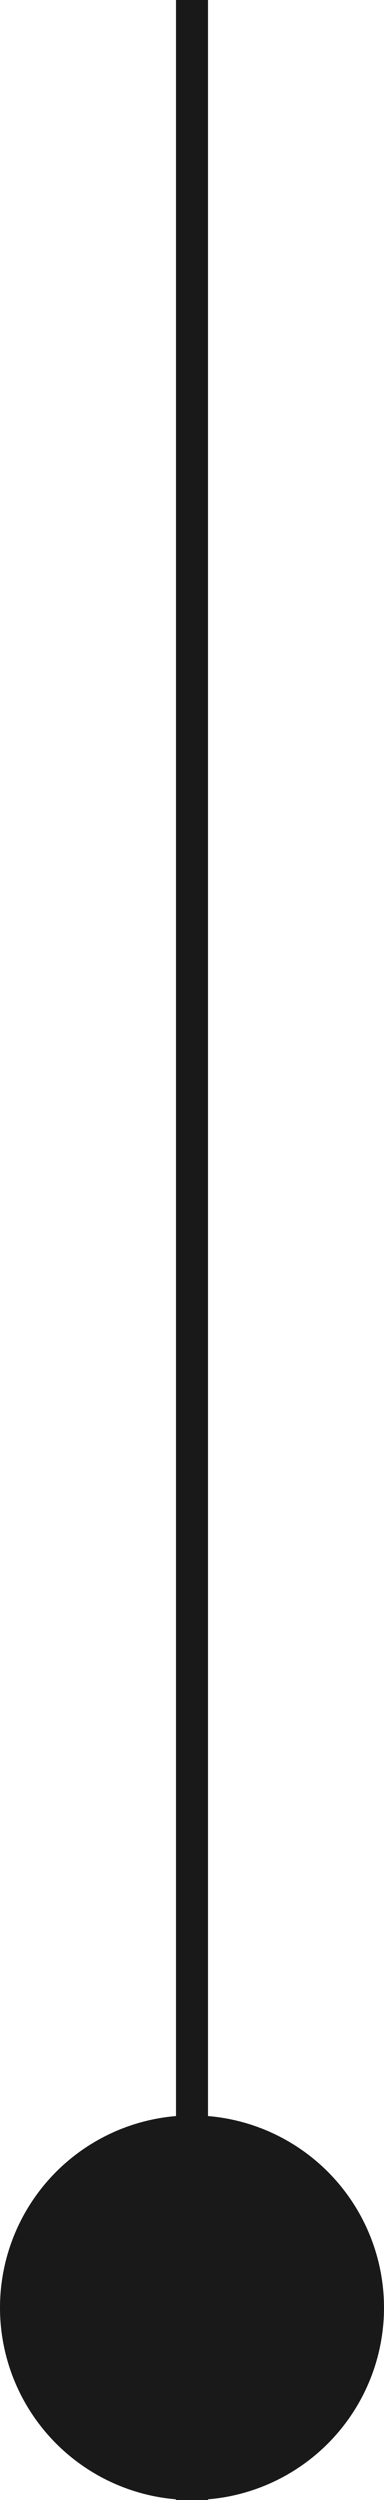
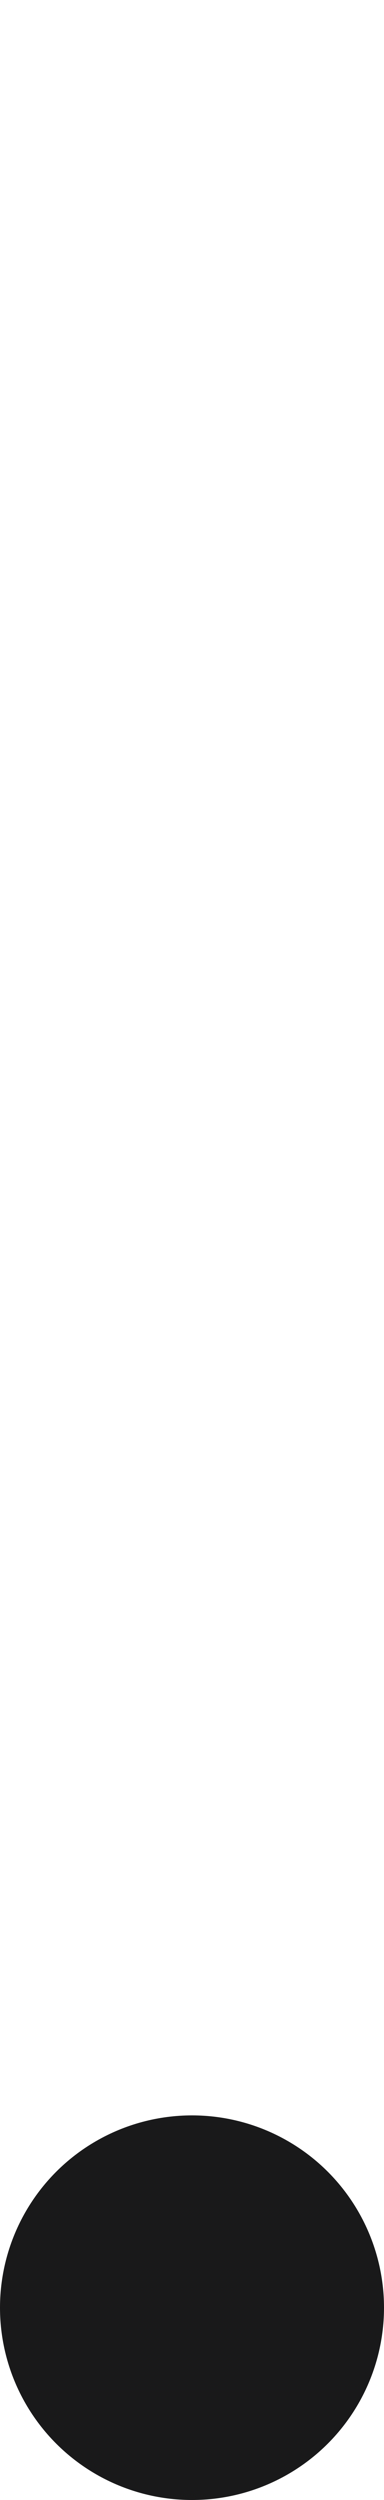
<svg xmlns="http://www.w3.org/2000/svg" fill="none" height="100%" overflow="visible" preserveAspectRatio="none" style="display: block;" viewBox="0 0 12 78" width="100%">
  <g id="Component 2">
-     <path d="M6 0V78" id="Vector 80" stroke="#19191A" />
    <circle cx="6" cy="72" fill="#19191A" id="Ellipse 103" r="6" />
  </g>
</svg>